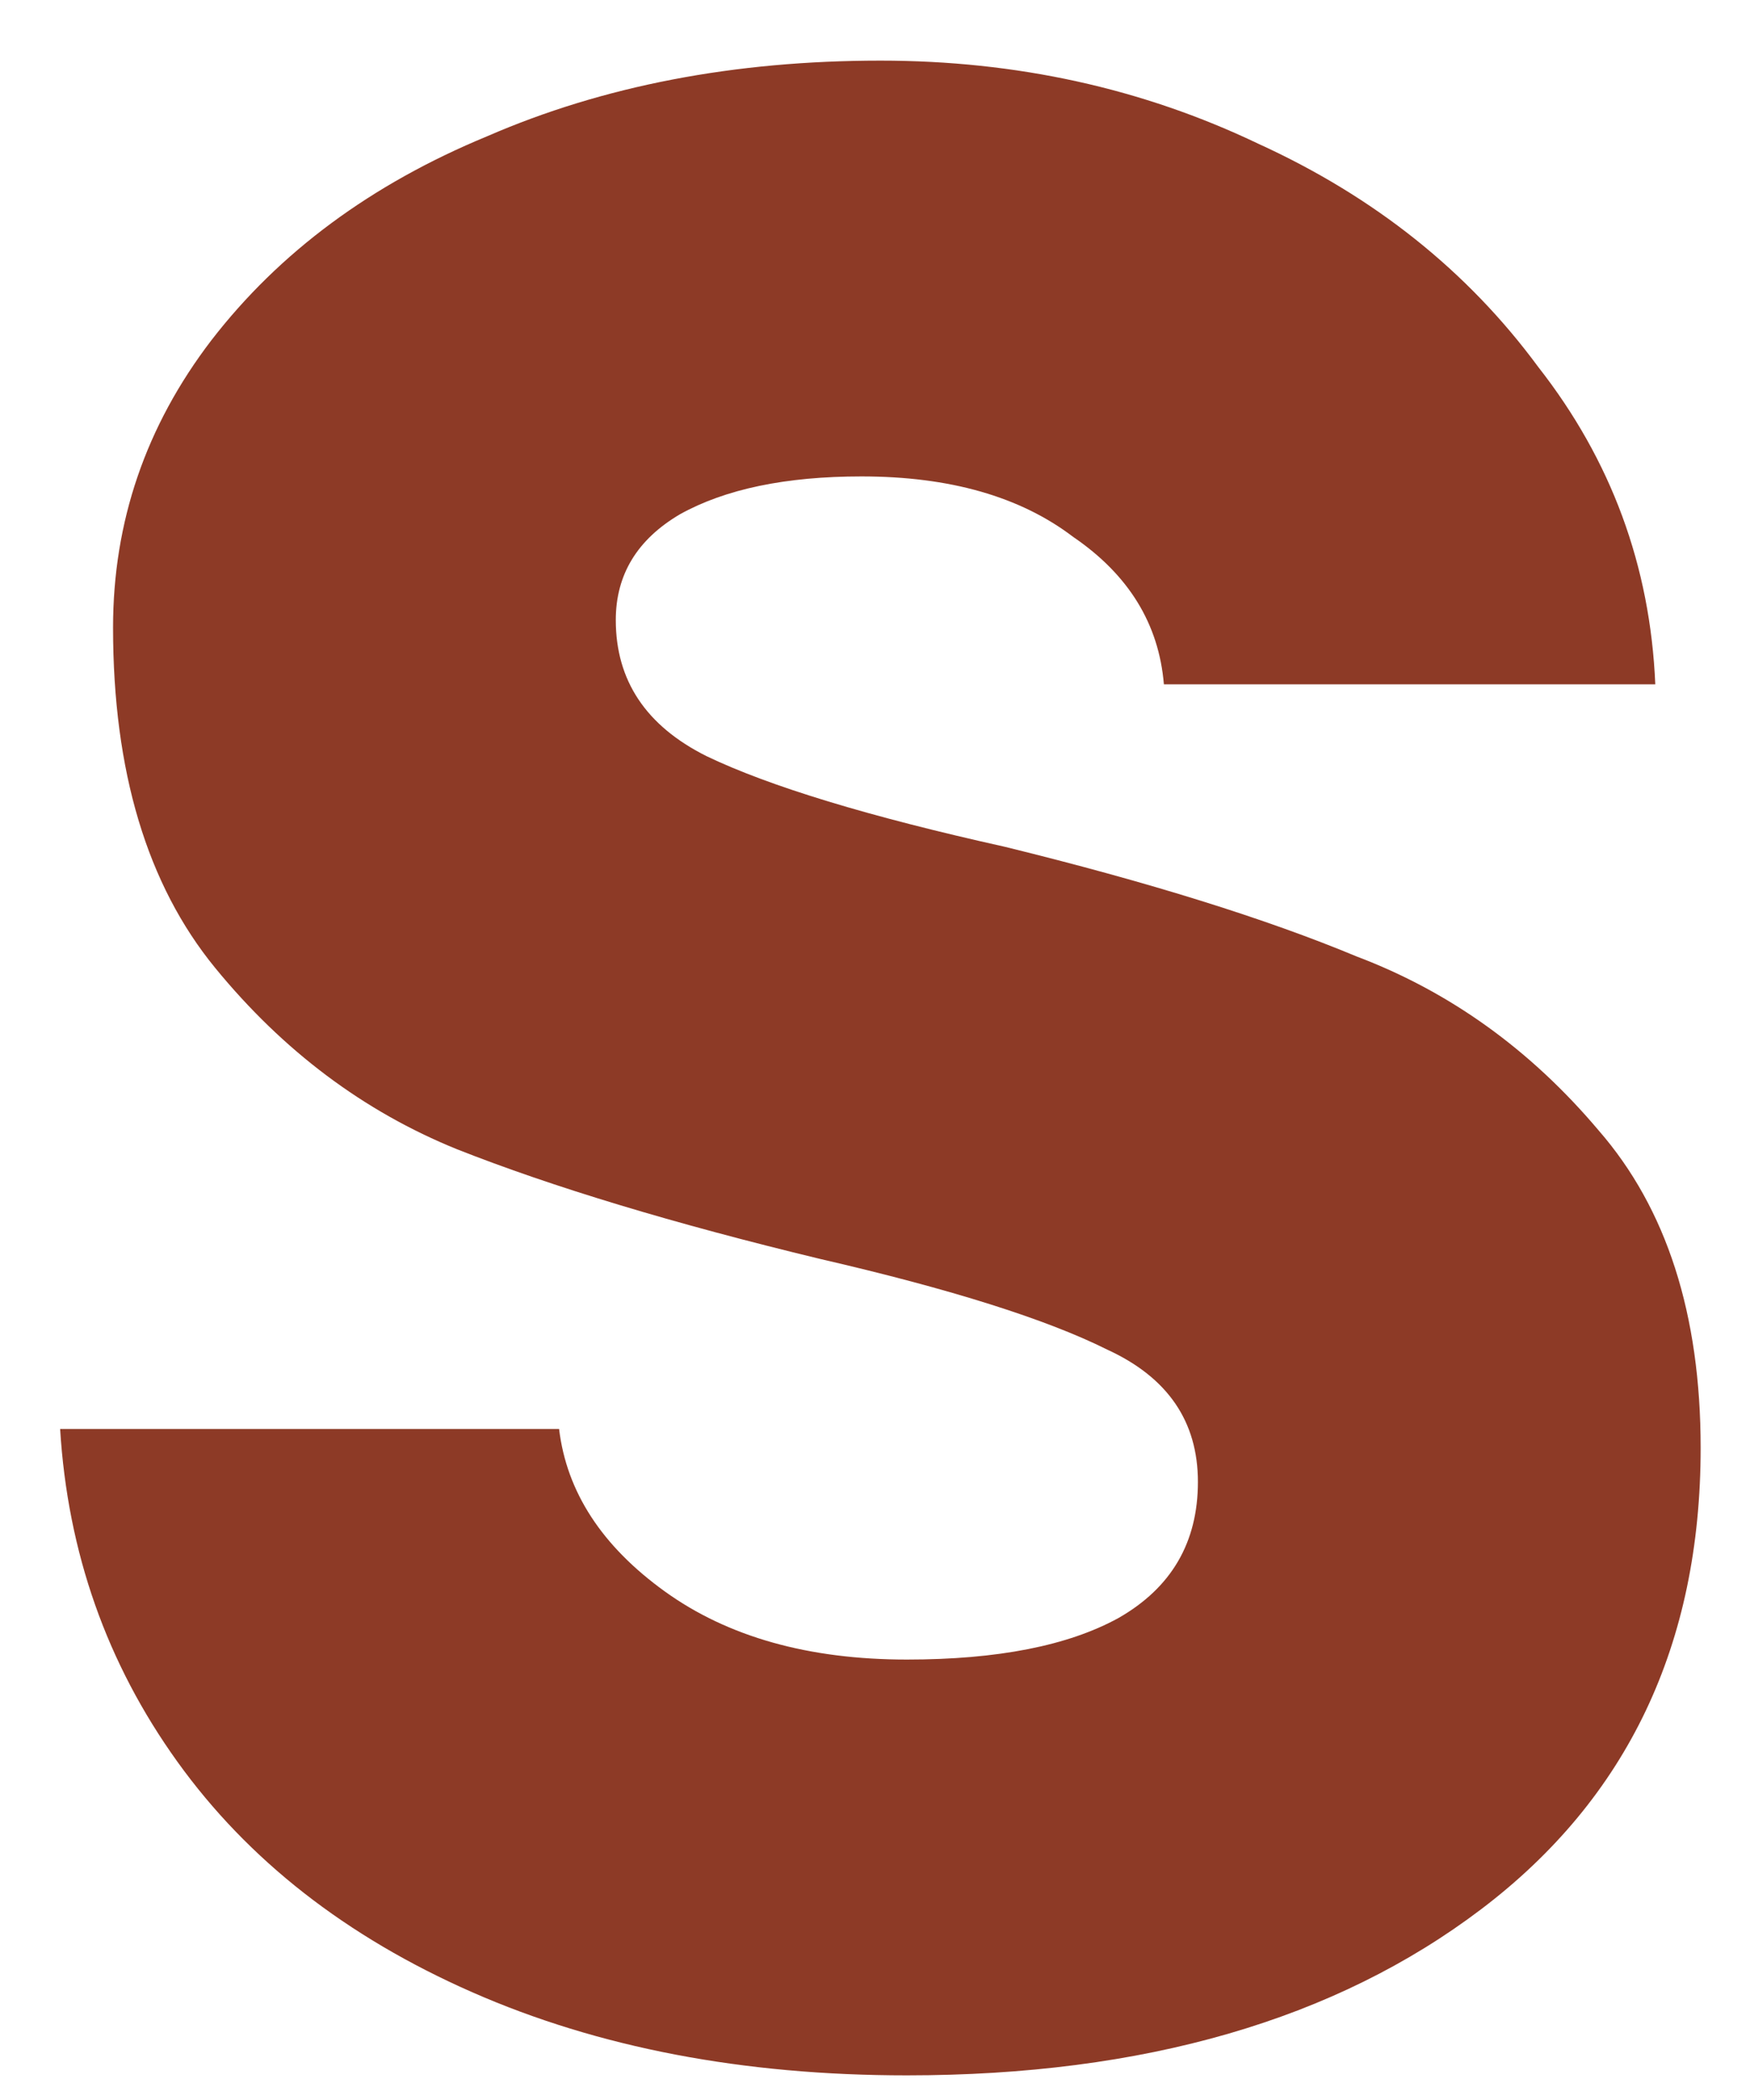
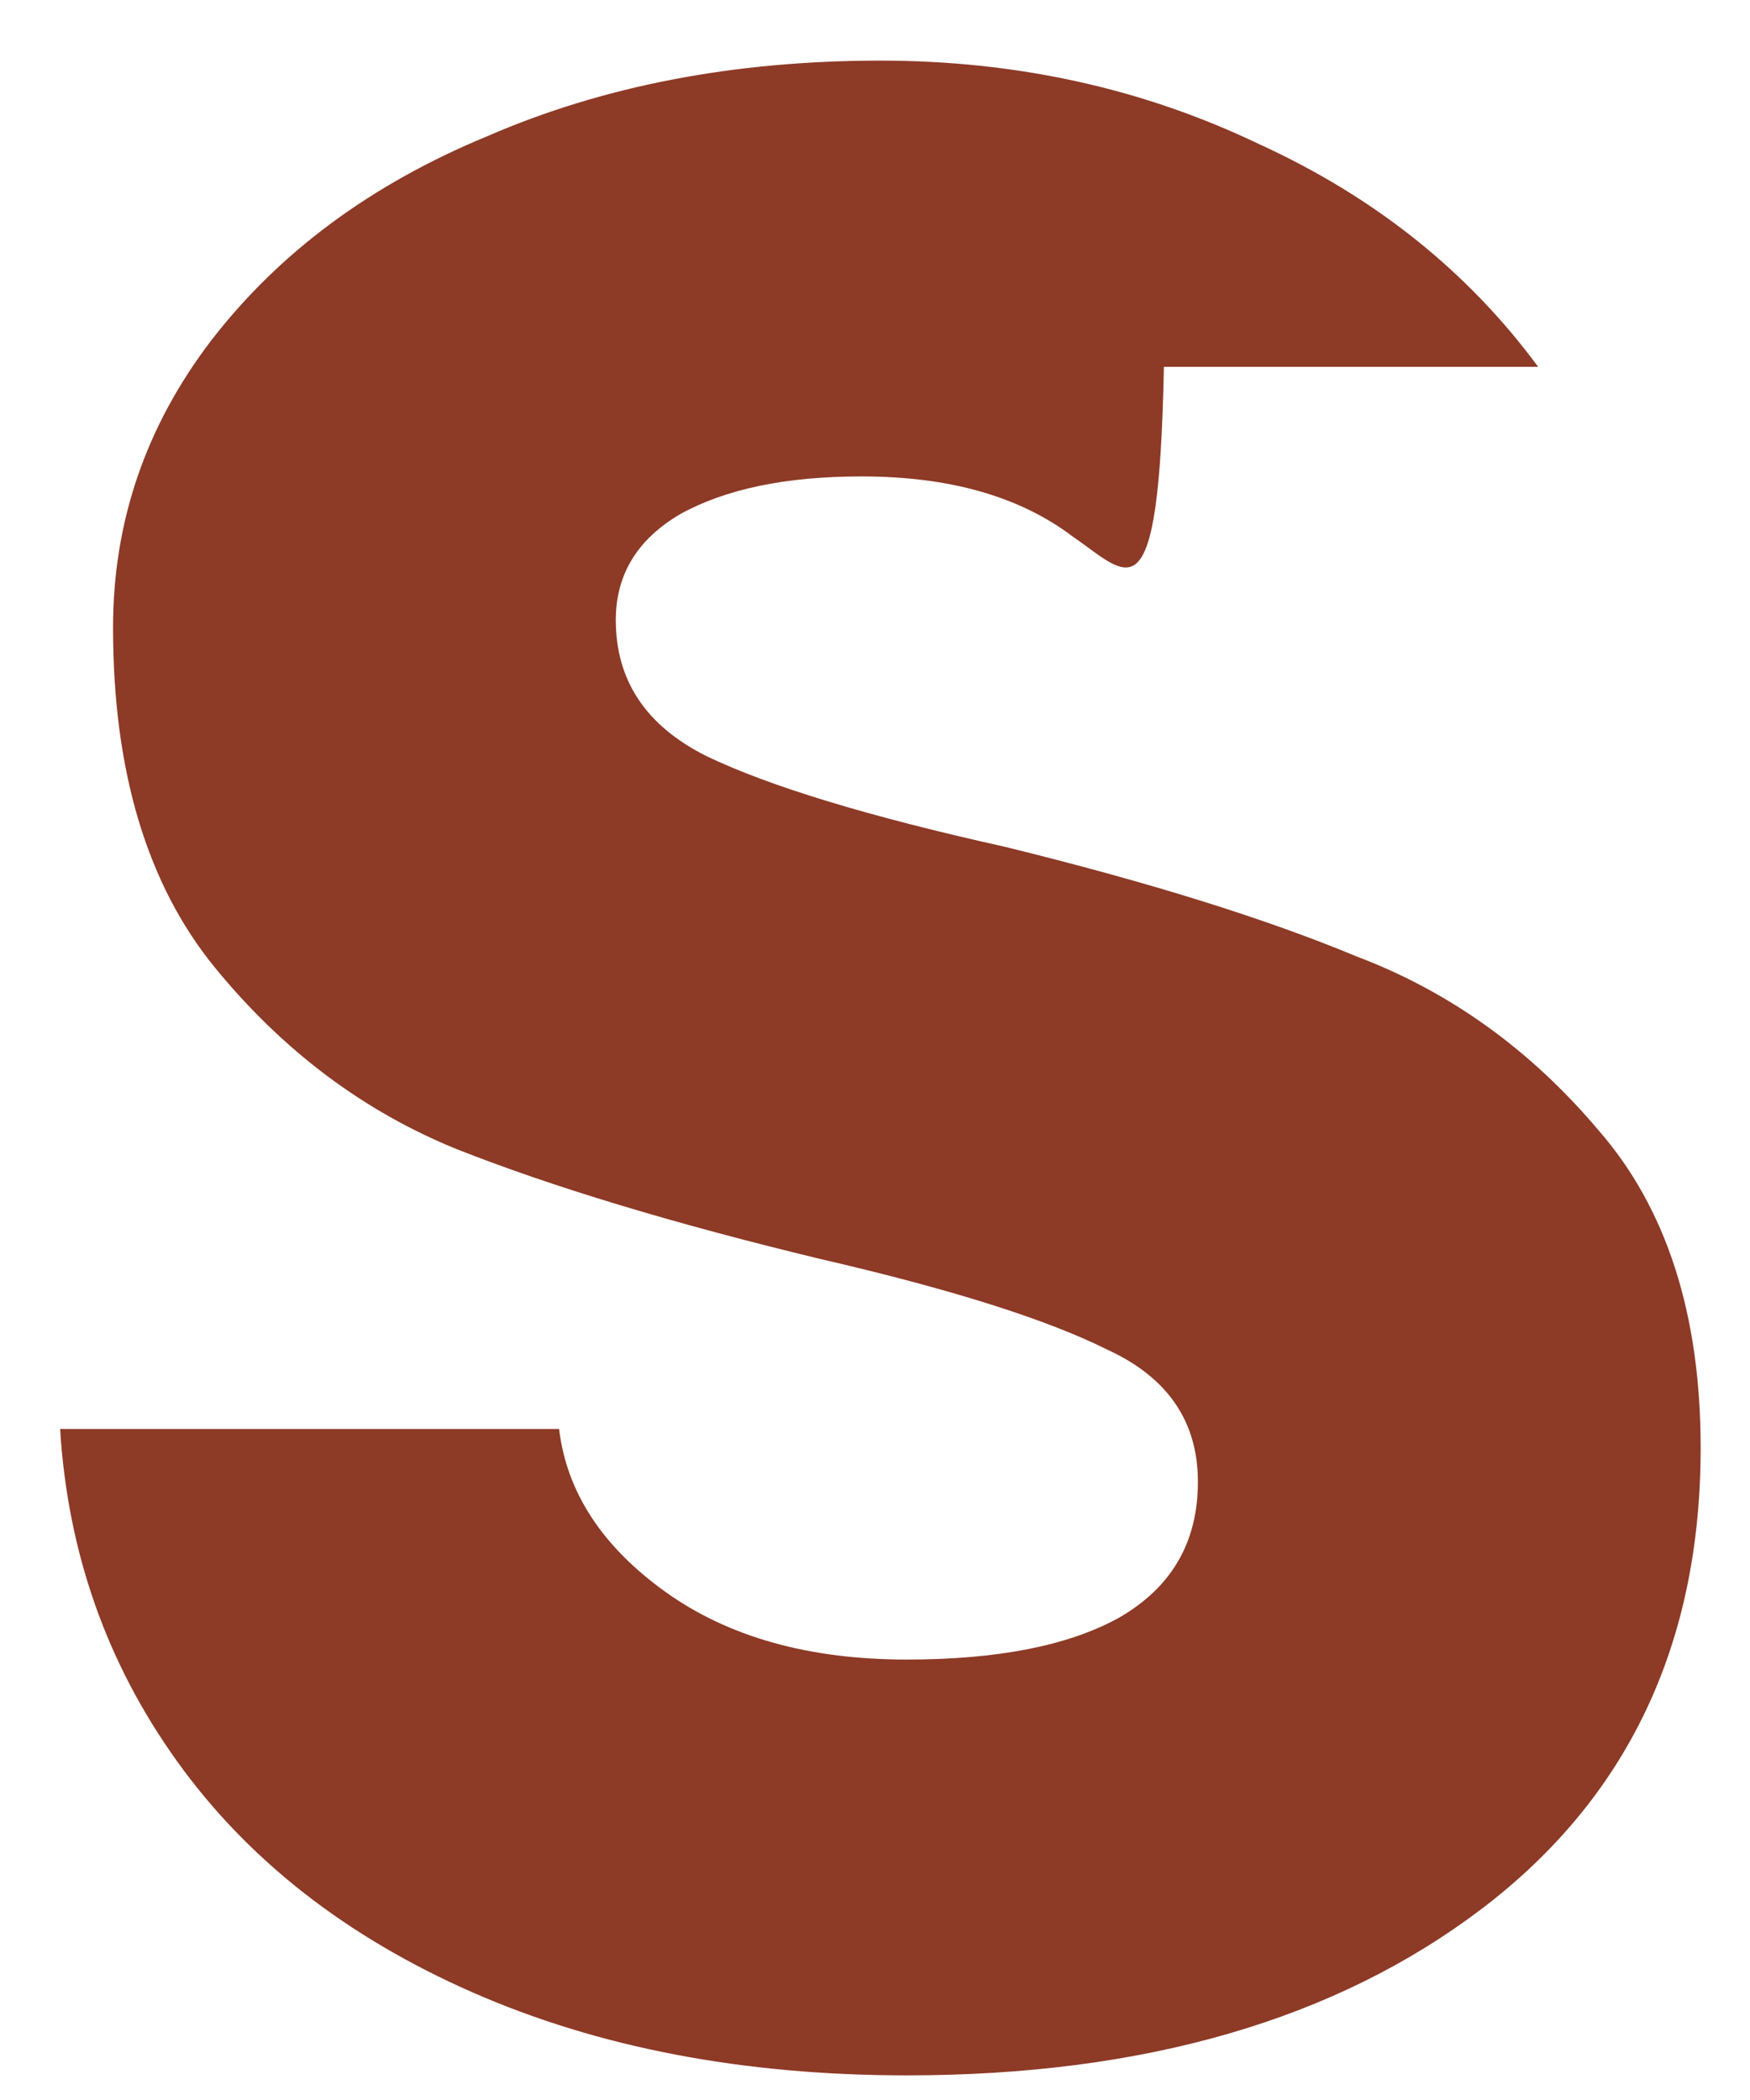
<svg xmlns="http://www.w3.org/2000/svg" width="25" height="30" viewBox="0 0 25 30" fill="none">
-   <path d="M12.955 29.648C10.615 29.648 8.545 29.252 6.745 28.46C4.945 27.668 3.541 26.57 2.533 25.166C1.525 23.762 0.967 22.178 0.859 20.414H7.987C8.095 21.314 8.599 22.088 9.499 22.736C10.399 23.384 11.551 23.708 12.955 23.708C14.251 23.708 15.259 23.51 15.979 23.114C16.735 22.682 17.113 22.034 17.113 21.17C17.113 20.306 16.681 19.676 15.817 19.28C14.953 18.848 13.585 18.416 11.713 17.984C9.625 17.48 7.897 16.958 6.529 16.418C5.197 15.878 4.045 15.014 3.073 13.826C2.101 12.638 1.615 11.018 1.615 8.966C1.615 7.454 2.083 6.086 3.019 4.862C3.991 3.602 5.305 2.63 6.961 1.946C8.617 1.226 10.489 0.866 12.577 0.866C14.521 0.866 16.321 1.262 17.977 2.054C19.633 2.81 20.965 3.872 21.973 5.24C23.017 6.572 23.575 8.084 23.647 9.776H16.627C16.555 8.912 16.123 8.21 15.331 7.67C14.575 7.094 13.567 6.806 12.307 6.806C11.227 6.806 10.363 6.986 9.715 7.346C9.103 7.706 8.797 8.21 8.797 8.858C8.797 9.722 9.229 10.37 10.093 10.802C10.993 11.234 12.415 11.666 14.359 12.098C16.411 12.602 18.085 13.124 19.381 13.664C20.713 14.168 21.865 14.996 22.837 16.148C23.809 17.264 24.295 18.776 24.295 20.684C24.295 23.492 23.251 25.688 21.163 27.272C19.075 28.856 16.339 29.648 12.955 29.648Z" fill="#8D3A26" />
+   <path d="M12.955 29.648C10.615 29.648 8.545 29.252 6.745 28.46C4.945 27.668 3.541 26.57 2.533 25.166C1.525 23.762 0.967 22.178 0.859 20.414H7.987C8.095 21.314 8.599 22.088 9.499 22.736C10.399 23.384 11.551 23.708 12.955 23.708C14.251 23.708 15.259 23.51 15.979 23.114C16.735 22.682 17.113 22.034 17.113 21.17C17.113 20.306 16.681 19.676 15.817 19.28C14.953 18.848 13.585 18.416 11.713 17.984C9.625 17.48 7.897 16.958 6.529 16.418C5.197 15.878 4.045 15.014 3.073 13.826C2.101 12.638 1.615 11.018 1.615 8.966C1.615 7.454 2.083 6.086 3.019 4.862C3.991 3.602 5.305 2.63 6.961 1.946C8.617 1.226 10.489 0.866 12.577 0.866C14.521 0.866 16.321 1.262 17.977 2.054C19.633 2.81 20.965 3.872 21.973 5.24H16.627C16.555 8.912 16.123 8.21 15.331 7.67C14.575 7.094 13.567 6.806 12.307 6.806C11.227 6.806 10.363 6.986 9.715 7.346C9.103 7.706 8.797 8.21 8.797 8.858C8.797 9.722 9.229 10.37 10.093 10.802C10.993 11.234 12.415 11.666 14.359 12.098C16.411 12.602 18.085 13.124 19.381 13.664C20.713 14.168 21.865 14.996 22.837 16.148C23.809 17.264 24.295 18.776 24.295 20.684C24.295 23.492 23.251 25.688 21.163 27.272C19.075 28.856 16.339 29.648 12.955 29.648Z" fill="#8D3A26" />
</svg>